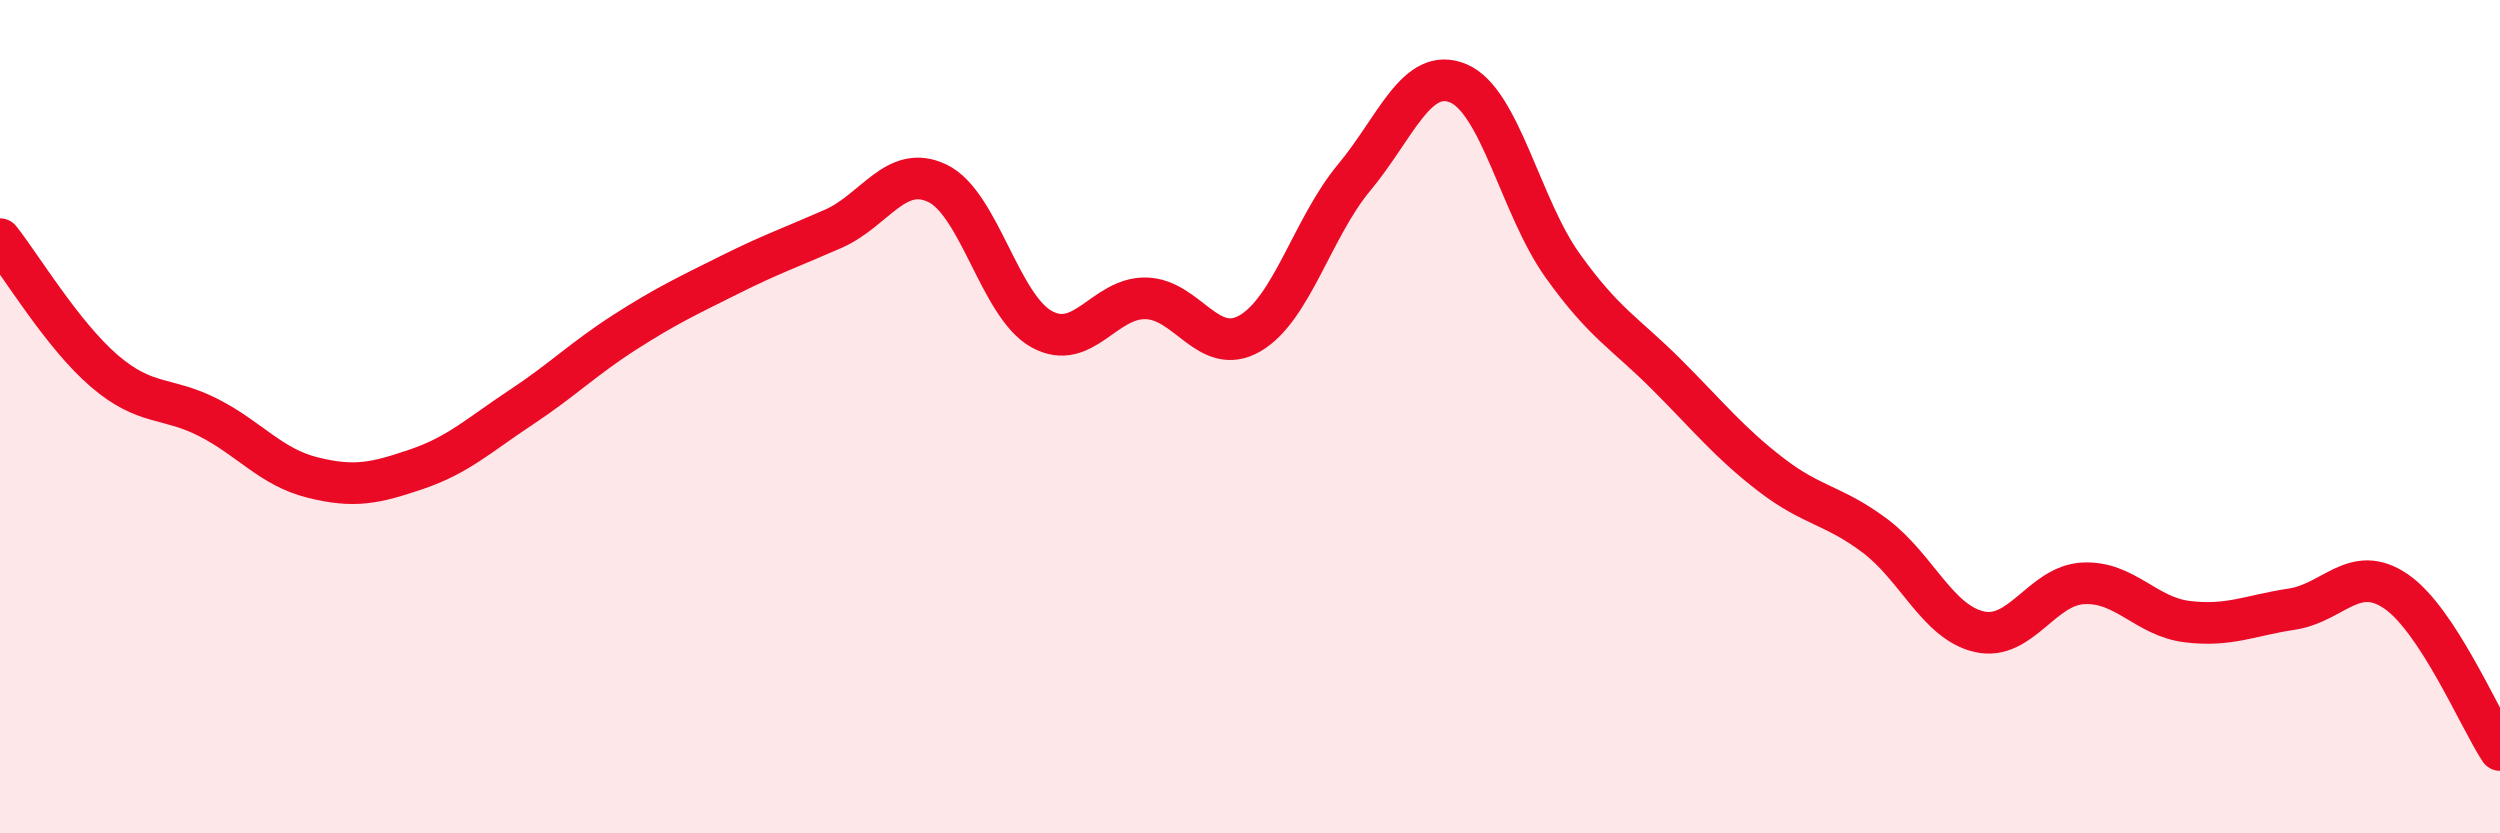
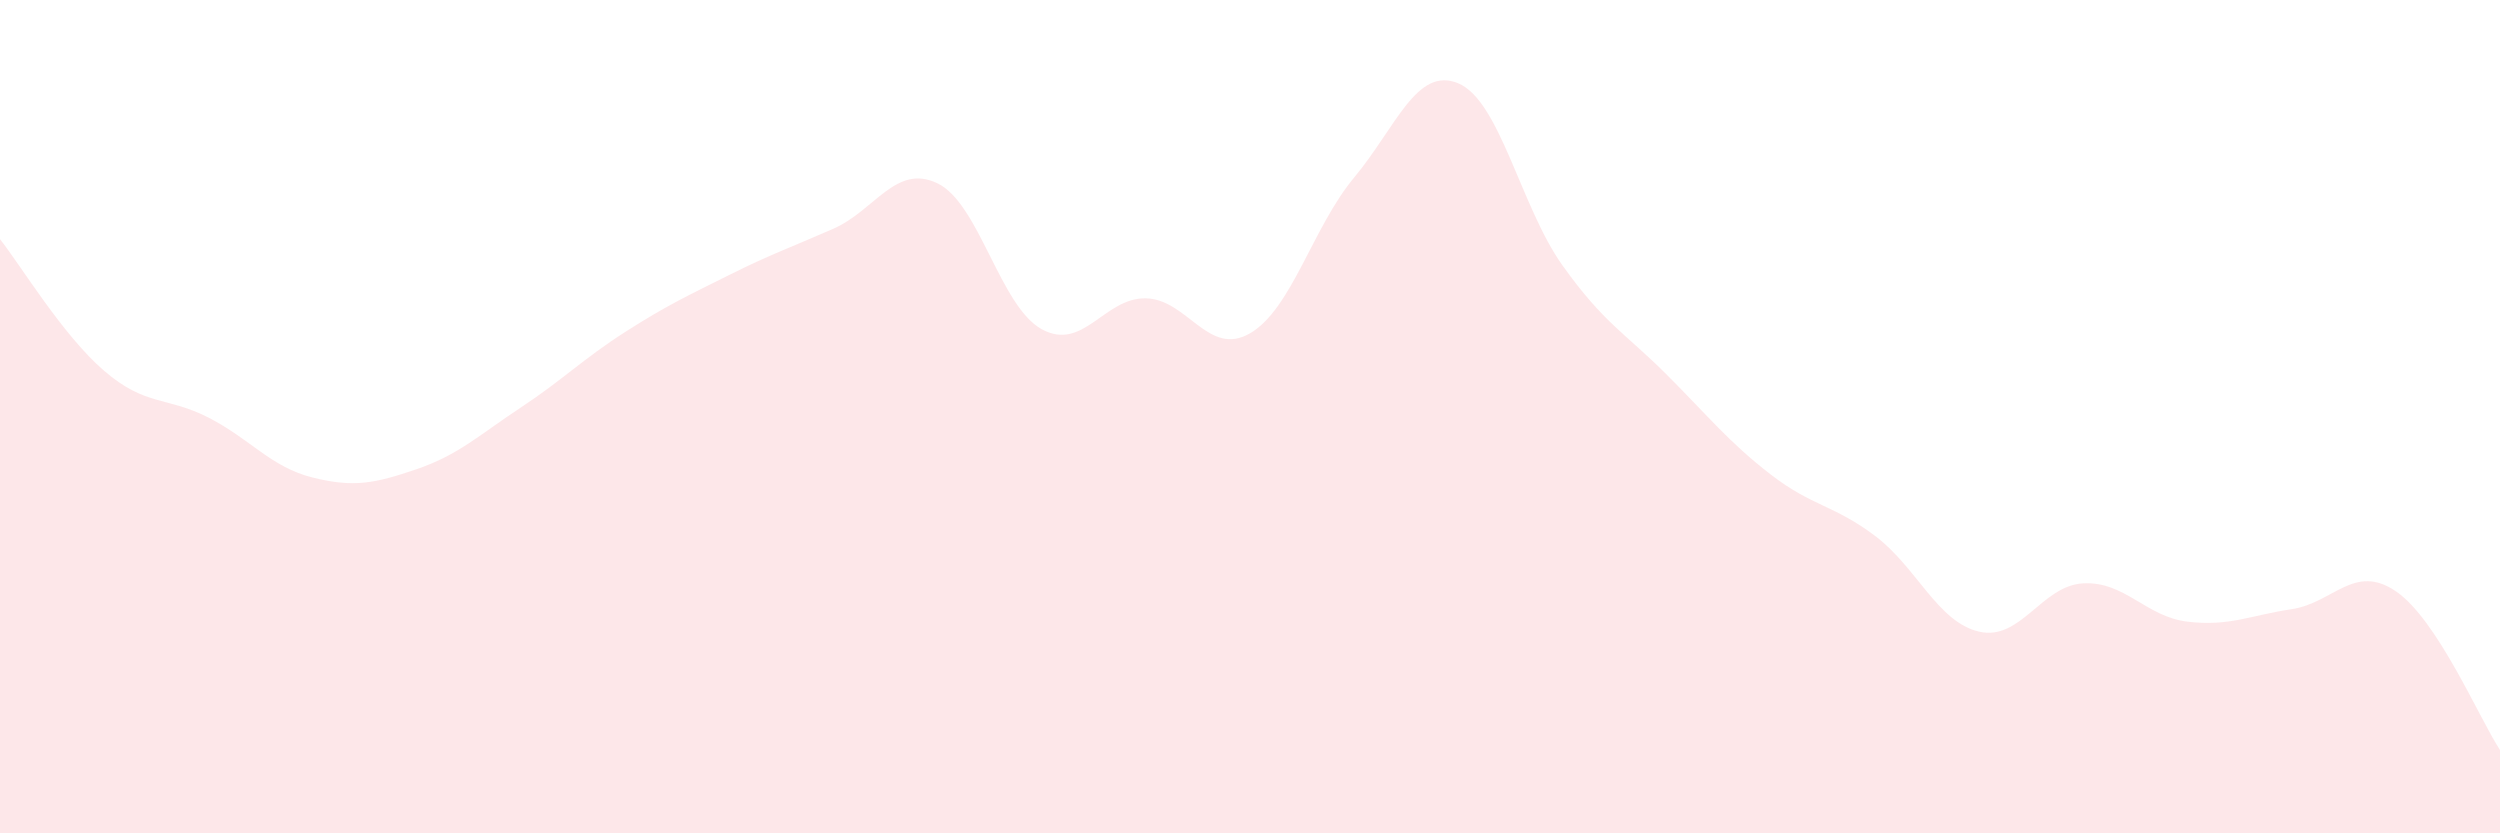
<svg xmlns="http://www.w3.org/2000/svg" width="60" height="20" viewBox="0 0 60 20">
  <path d="M 0,5.74 C 0.5,6.37 1.5,8.04 2.5,8.9 C 3.5,9.76 4,9.51 5,10.02 C 6,10.53 6.5,11.21 7.5,11.46 C 8.5,11.71 9,11.6 10,11.26 C 11,10.92 11.5,10.44 12.5,9.78 C 13.5,9.12 14,8.61 15,7.97 C 16,7.33 16.5,7.1 17.5,6.6 C 18.5,6.1 19,5.93 20,5.49 C 21,5.05 21.5,3.92 22.5,4.4 C 23.5,4.88 24,7.35 25,7.9 C 26,8.45 26.5,7.14 27.5,7.16 C 28.5,7.18 29,8.58 30,8 C 31,7.42 31.5,5.46 32.5,4.26 C 33.5,3.06 34,1.58 35,2 C 36,2.42 36.5,4.97 37.5,6.37 C 38.5,7.77 39,7.99 40,8.99 C 41,9.99 41.5,10.62 42.5,11.39 C 43.5,12.16 44,12.11 45,12.86 C 46,13.61 46.5,14.93 47.5,15.16 C 48.5,15.39 49,14.05 50,14 C 51,13.95 51.5,14.8 52.5,14.92 C 53.5,15.04 54,14.77 55,14.62 C 56,14.47 56.5,13.51 57.5,14.19 C 58.5,14.87 59.5,17.24 60,18L60 20L0 20Z" fill="#EB0A25" opacity="0.1" stroke-linecap="round" stroke-linejoin="round" />
-   <path d="M 0,5.74 C 0.5,6.37 1.5,8.04 2.5,8.9 C 3.5,9.76 4,9.51 5,10.02 C 6,10.53 6.5,11.21 7.5,11.46 C 8.5,11.71 9,11.6 10,11.26 C 11,10.92 11.5,10.44 12.5,9.78 C 13.5,9.12 14,8.61 15,7.97 C 16,7.33 16.5,7.1 17.5,6.6 C 18.5,6.1 19,5.93 20,5.49 C 21,5.05 21.5,3.92 22.5,4.4 C 23.5,4.88 24,7.35 25,7.9 C 26,8.45 26.5,7.14 27.5,7.16 C 28.5,7.18 29,8.58 30,8 C 31,7.42 31.5,5.46 32.5,4.26 C 33.5,3.06 34,1.58 35,2 C 36,2.42 36.5,4.97 37.5,6.37 C 38.5,7.77 39,7.99 40,8.99 C 41,9.99 41.5,10.62 42.5,11.39 C 43.5,12.16 44,12.11 45,12.86 C 46,13.61 46.5,14.93 47.5,15.16 C 48.5,15.39 49,14.05 50,14 C 51,13.95 51.5,14.8 52.5,14.92 C 53.5,15.04 54,14.77 55,14.62 C 56,14.47 56.5,13.51 57.5,14.19 C 58.5,14.87 59.5,17.24 60,18" stroke="#EB0A25" stroke-width="1" fill="none" stroke-linecap="round" stroke-linejoin="round" />
</svg>